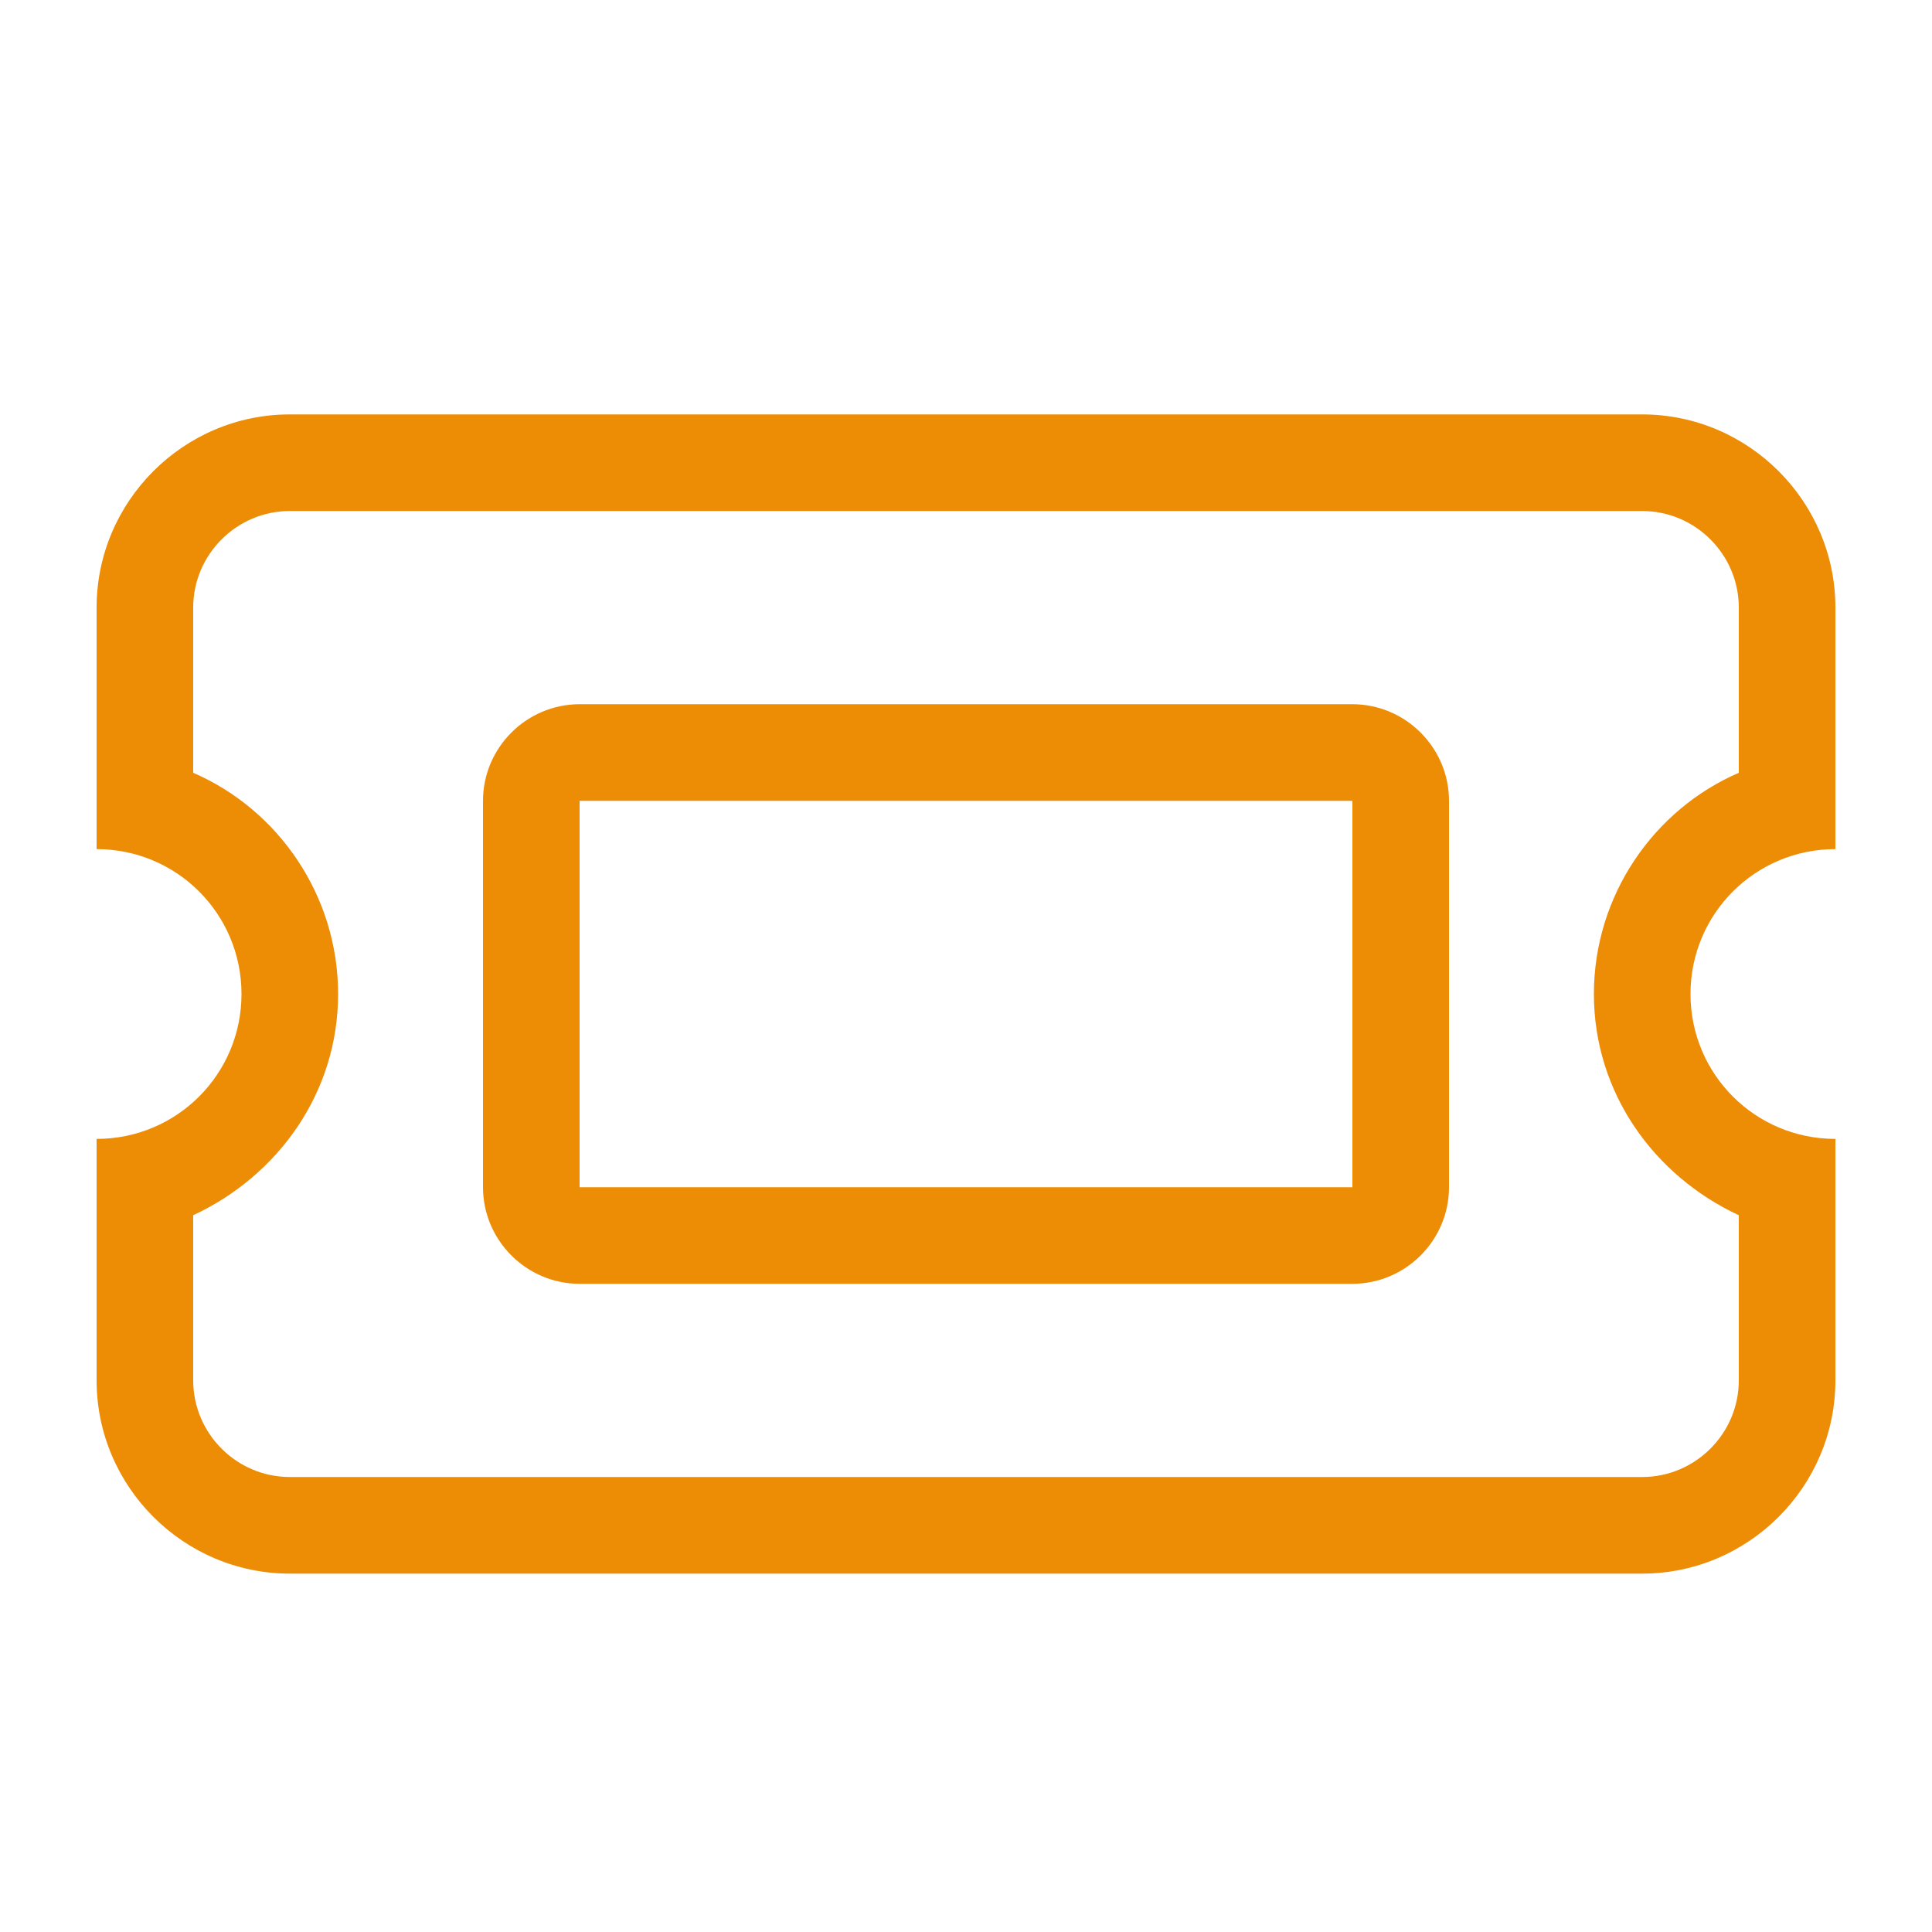
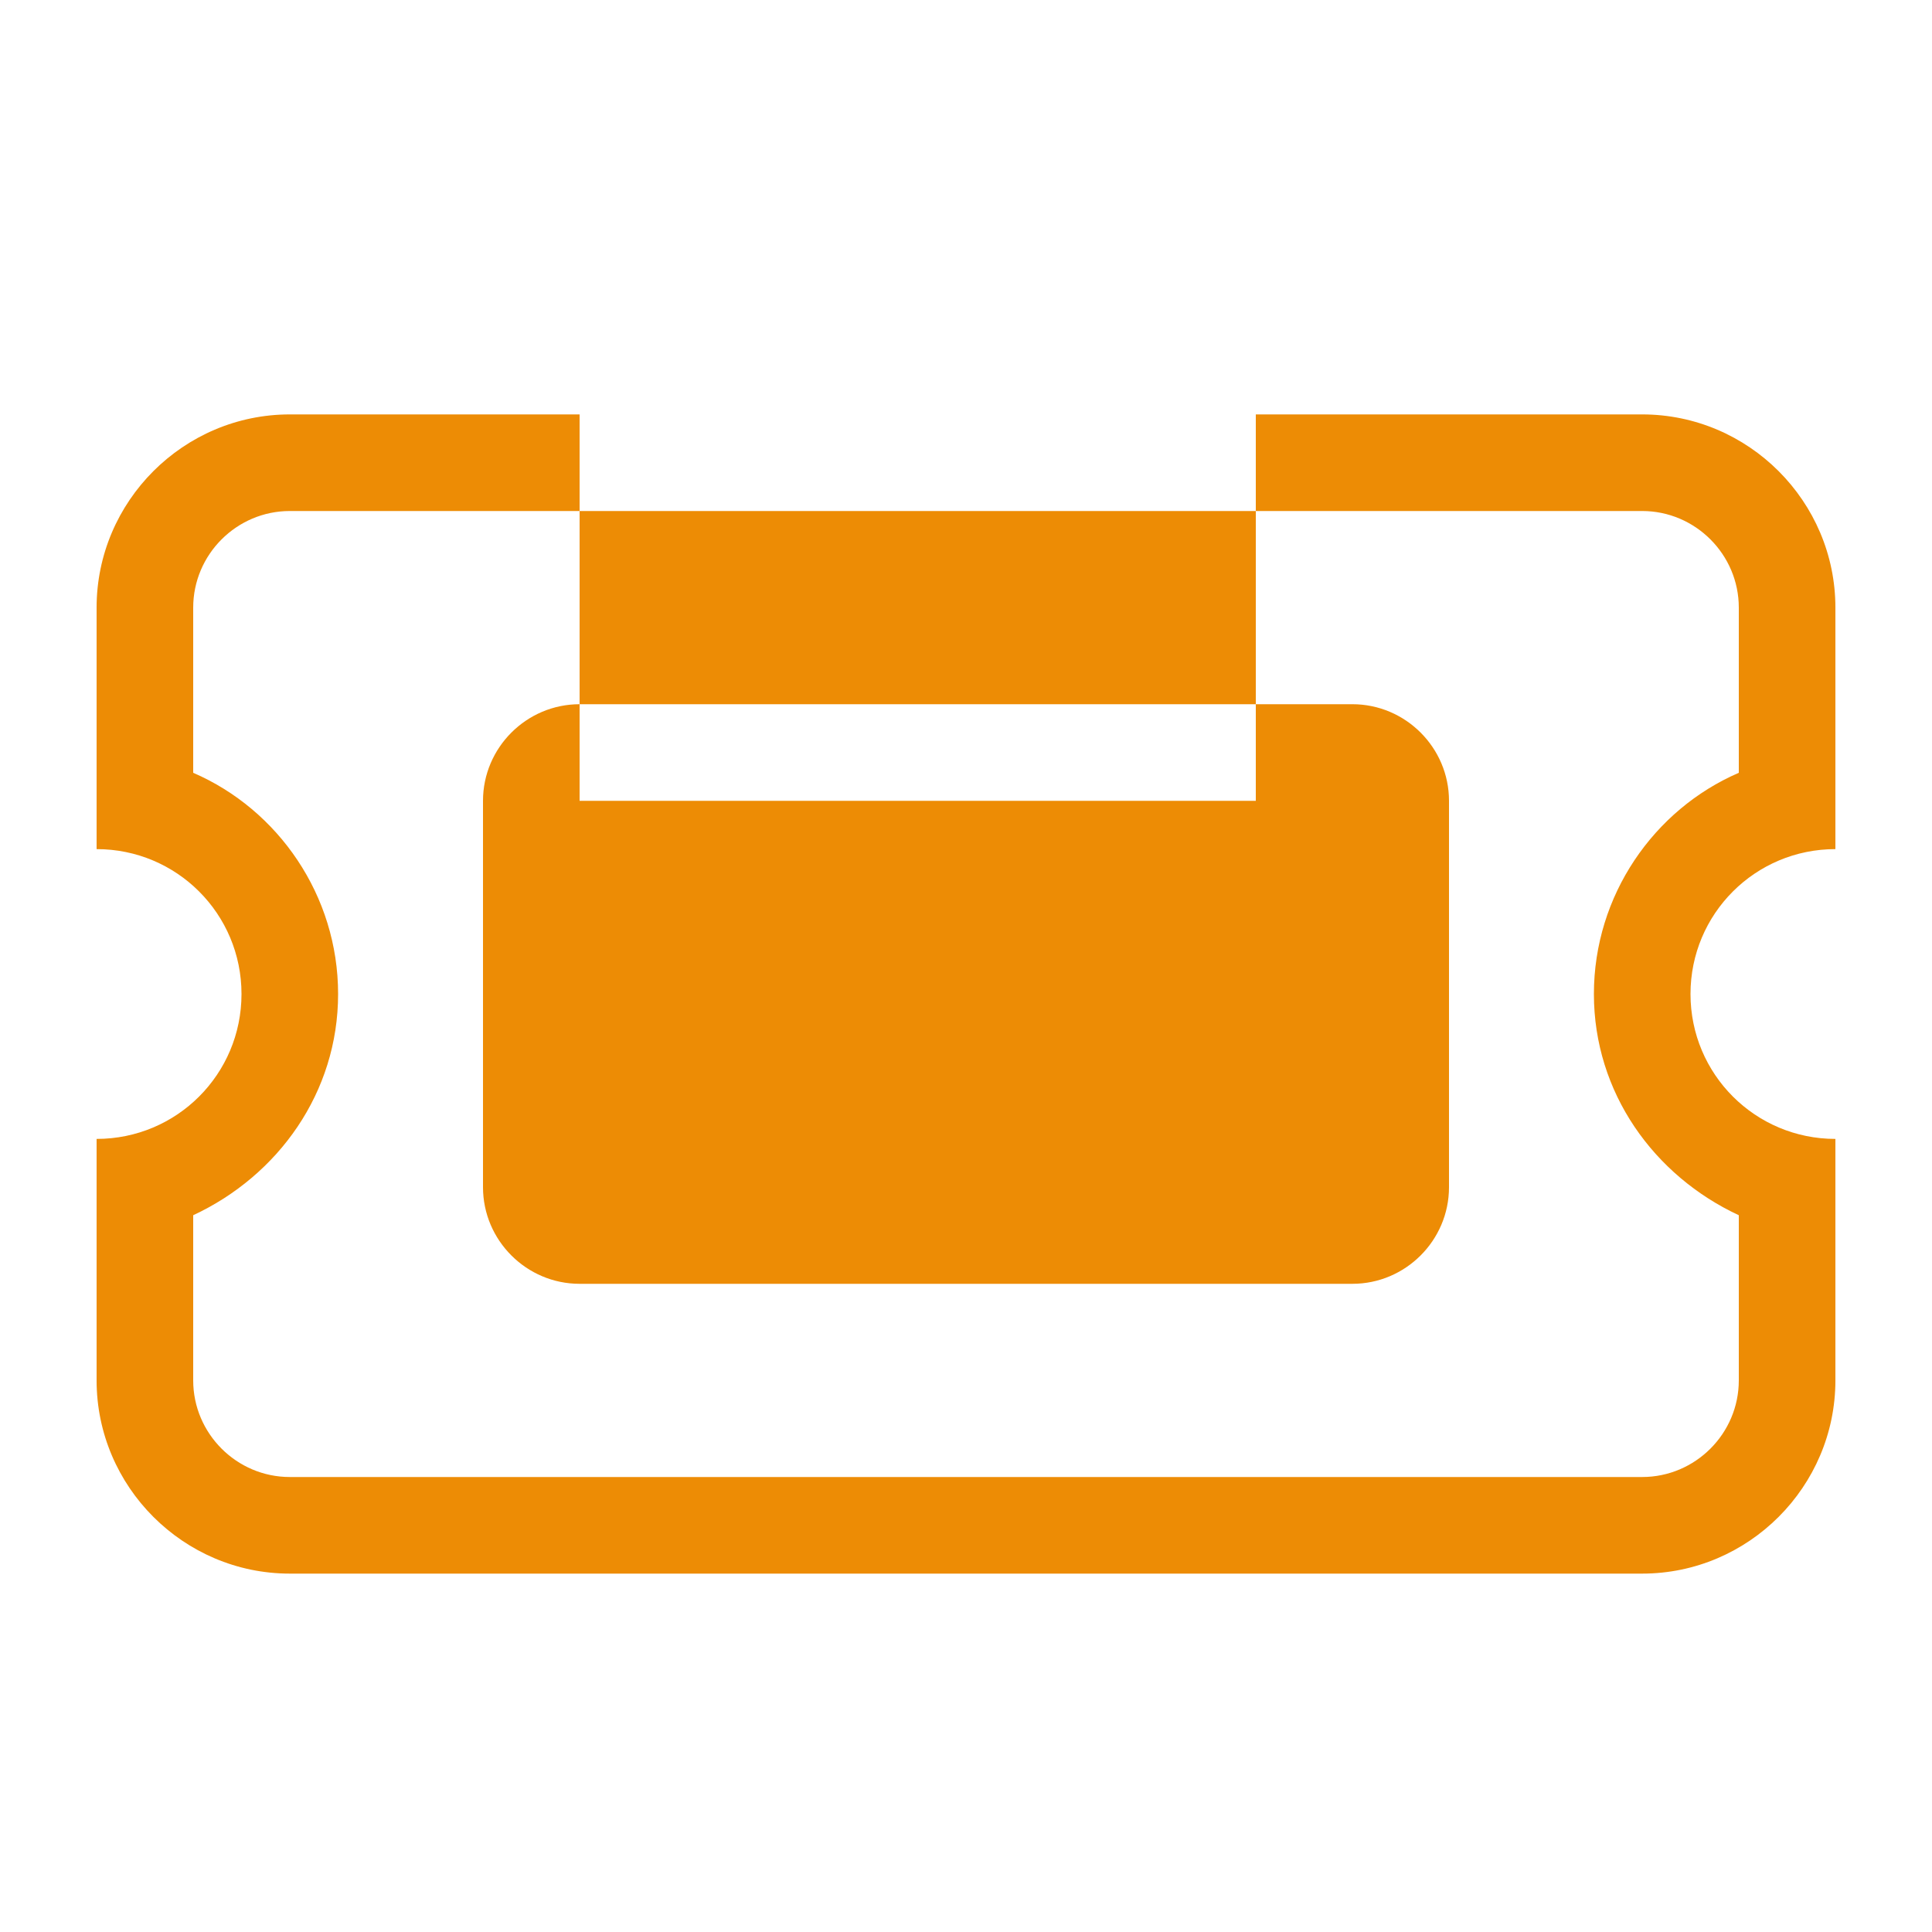
<svg xmlns="http://www.w3.org/2000/svg" id="b" viewBox="0 0 20 20">
  <defs>
    <style>.d{fill:#ed8c05;}</style>
  </defs>
-   <path class="d" d="m19,6.29v2.5c-.83,0-1.5.67-1.5,1.5s.67,1.5,1.5,1.5v2.5c0,1.1-.9,2-2,2H3c-1.1,0-2-.9-2-2v-2.5c.83,0,1.5-.67,1.5-1.5s-.67-1.5-1.5-1.5v-2.5c0-1.1.9-2,2-2h14c1.1,0,2,.9,2,2ZM2,8c.88.38,1.5,1.27,1.5,2.29s-.62,1.88-1.5,2.29v1.71c0,.55.45,1,1,1h14c.55,0,1-.45,1-1v-1.71c-.88-.41-1.5-1.27-1.5-2.29s.62-1.91,1.5-2.29v-1.71c0-.55-.45-1-1-1H3c-.55,0-1,.45-1,1v1.71Zm3,.29c0-.55.45-1,1-1h8c.55,0,1,.45,1,1v4c0,.55-.45,1-1,1H6c-.55,0-1-.45-1-1v-4Zm1,4h8v-4H6v4Z" />
+   <path class="d" d="m19,6.29v2.5c-.83,0-1.5.67-1.5,1.5s.67,1.5,1.5,1.5v2.5c0,1.1-.9,2-2,2H3c-1.1,0-2-.9-2-2v-2.5c.83,0,1.5-.67,1.5-1.5s-.67-1.5-1.5-1.5v-2.5c0-1.1.9-2,2-2h14c1.1,0,2,.9,2,2ZM2,8c.88.38,1.5,1.27,1.5,2.29s-.62,1.88-1.5,2.29v1.71c0,.55.45,1,1,1h14c.55,0,1-.45,1-1v-1.71c-.88-.41-1.5-1.27-1.5-2.29s.62-1.91,1.5-2.29v-1.71c0-.55-.45-1-1-1H3c-.55,0-1,.45-1,1v1.71Zm3,.29c0-.55.45-1,1-1h8c.55,0,1,.45,1,1v4c0,.55-.45,1-1,1H6c-.55,0-1-.45-1-1v-4Zh8v-4H6v4Z" />
</svg>